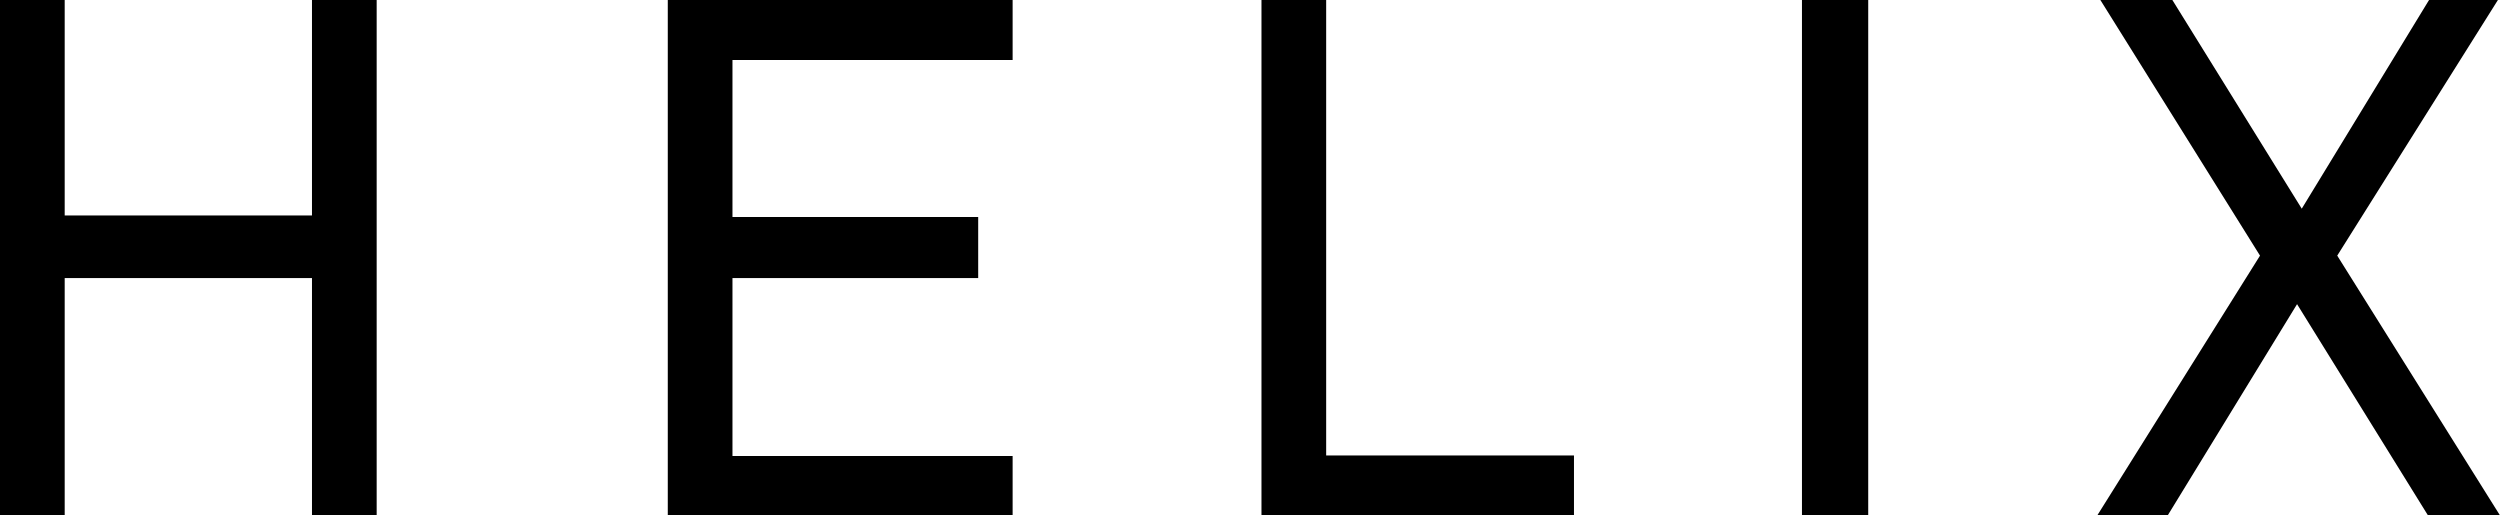
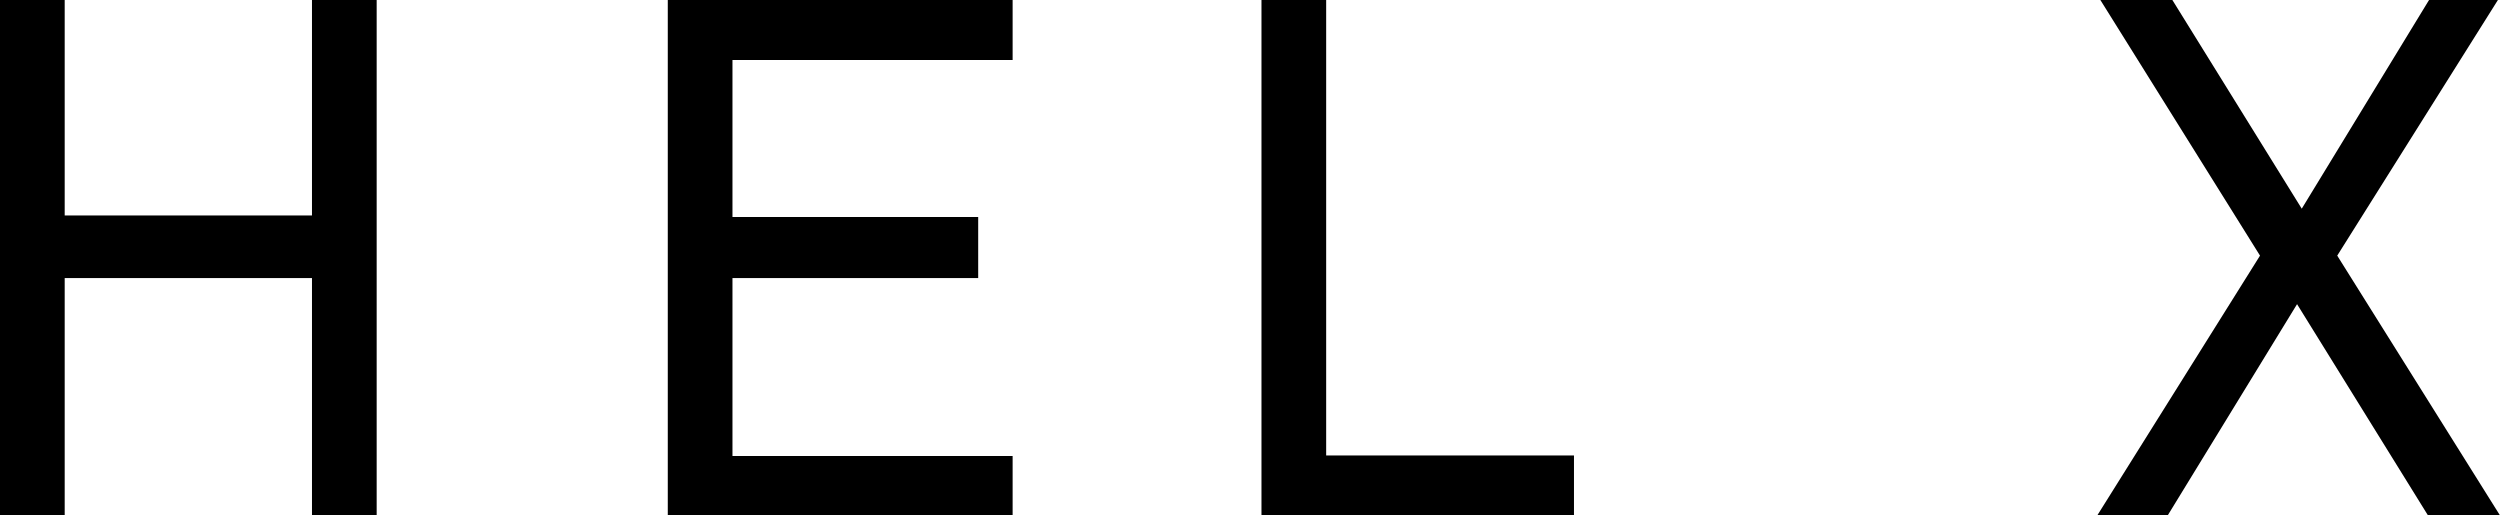
<svg xmlns="http://www.w3.org/2000/svg" viewBox="0 0 479.2 98.8">
  <title>Helix</title>
  <desc>Single line Helix logo</desc>
-   <path d="M59.8 0v41.3H12.4V0H0v98.8h12.4V53.3h47.4v45.5h12.4V0H59.8zM128 0v98.8h66.1V87.4h-53.7V53.3h47.1V41.6h-47.1V11.5h53.7V0H128zM241.8 0v98.8h59.9V87.3h-47.5V0h-12.4zM345.4 0h12.7v98.8h-12.7zM465.6 0l-24.4 40-24.8-40h-13.8l30.6 49L402 98.8h13.5l24.8-40.5 25.1 40.5h13.8L448 49l30.8-49h-13.2z" />
+   <path d="M59.8 0v41.3H12.4V0H0v98.8h12.4V53.3h47.4v45.5h12.4V0H59.8zM128 0v98.8h66.1V87.4h-53.7V53.3h47.1V41.6h-47.1V11.5h53.7V0H128zM241.8 0v98.8h59.9V87.3h-47.5V0h-12.4zM345.4 0h12.7h-12.7zM465.6 0l-24.4 40-24.8-40h-13.8l30.6 49L402 98.8h13.5l24.8-40.5 25.1 40.5h13.8L448 49l30.8-49h-13.2z" />
</svg>